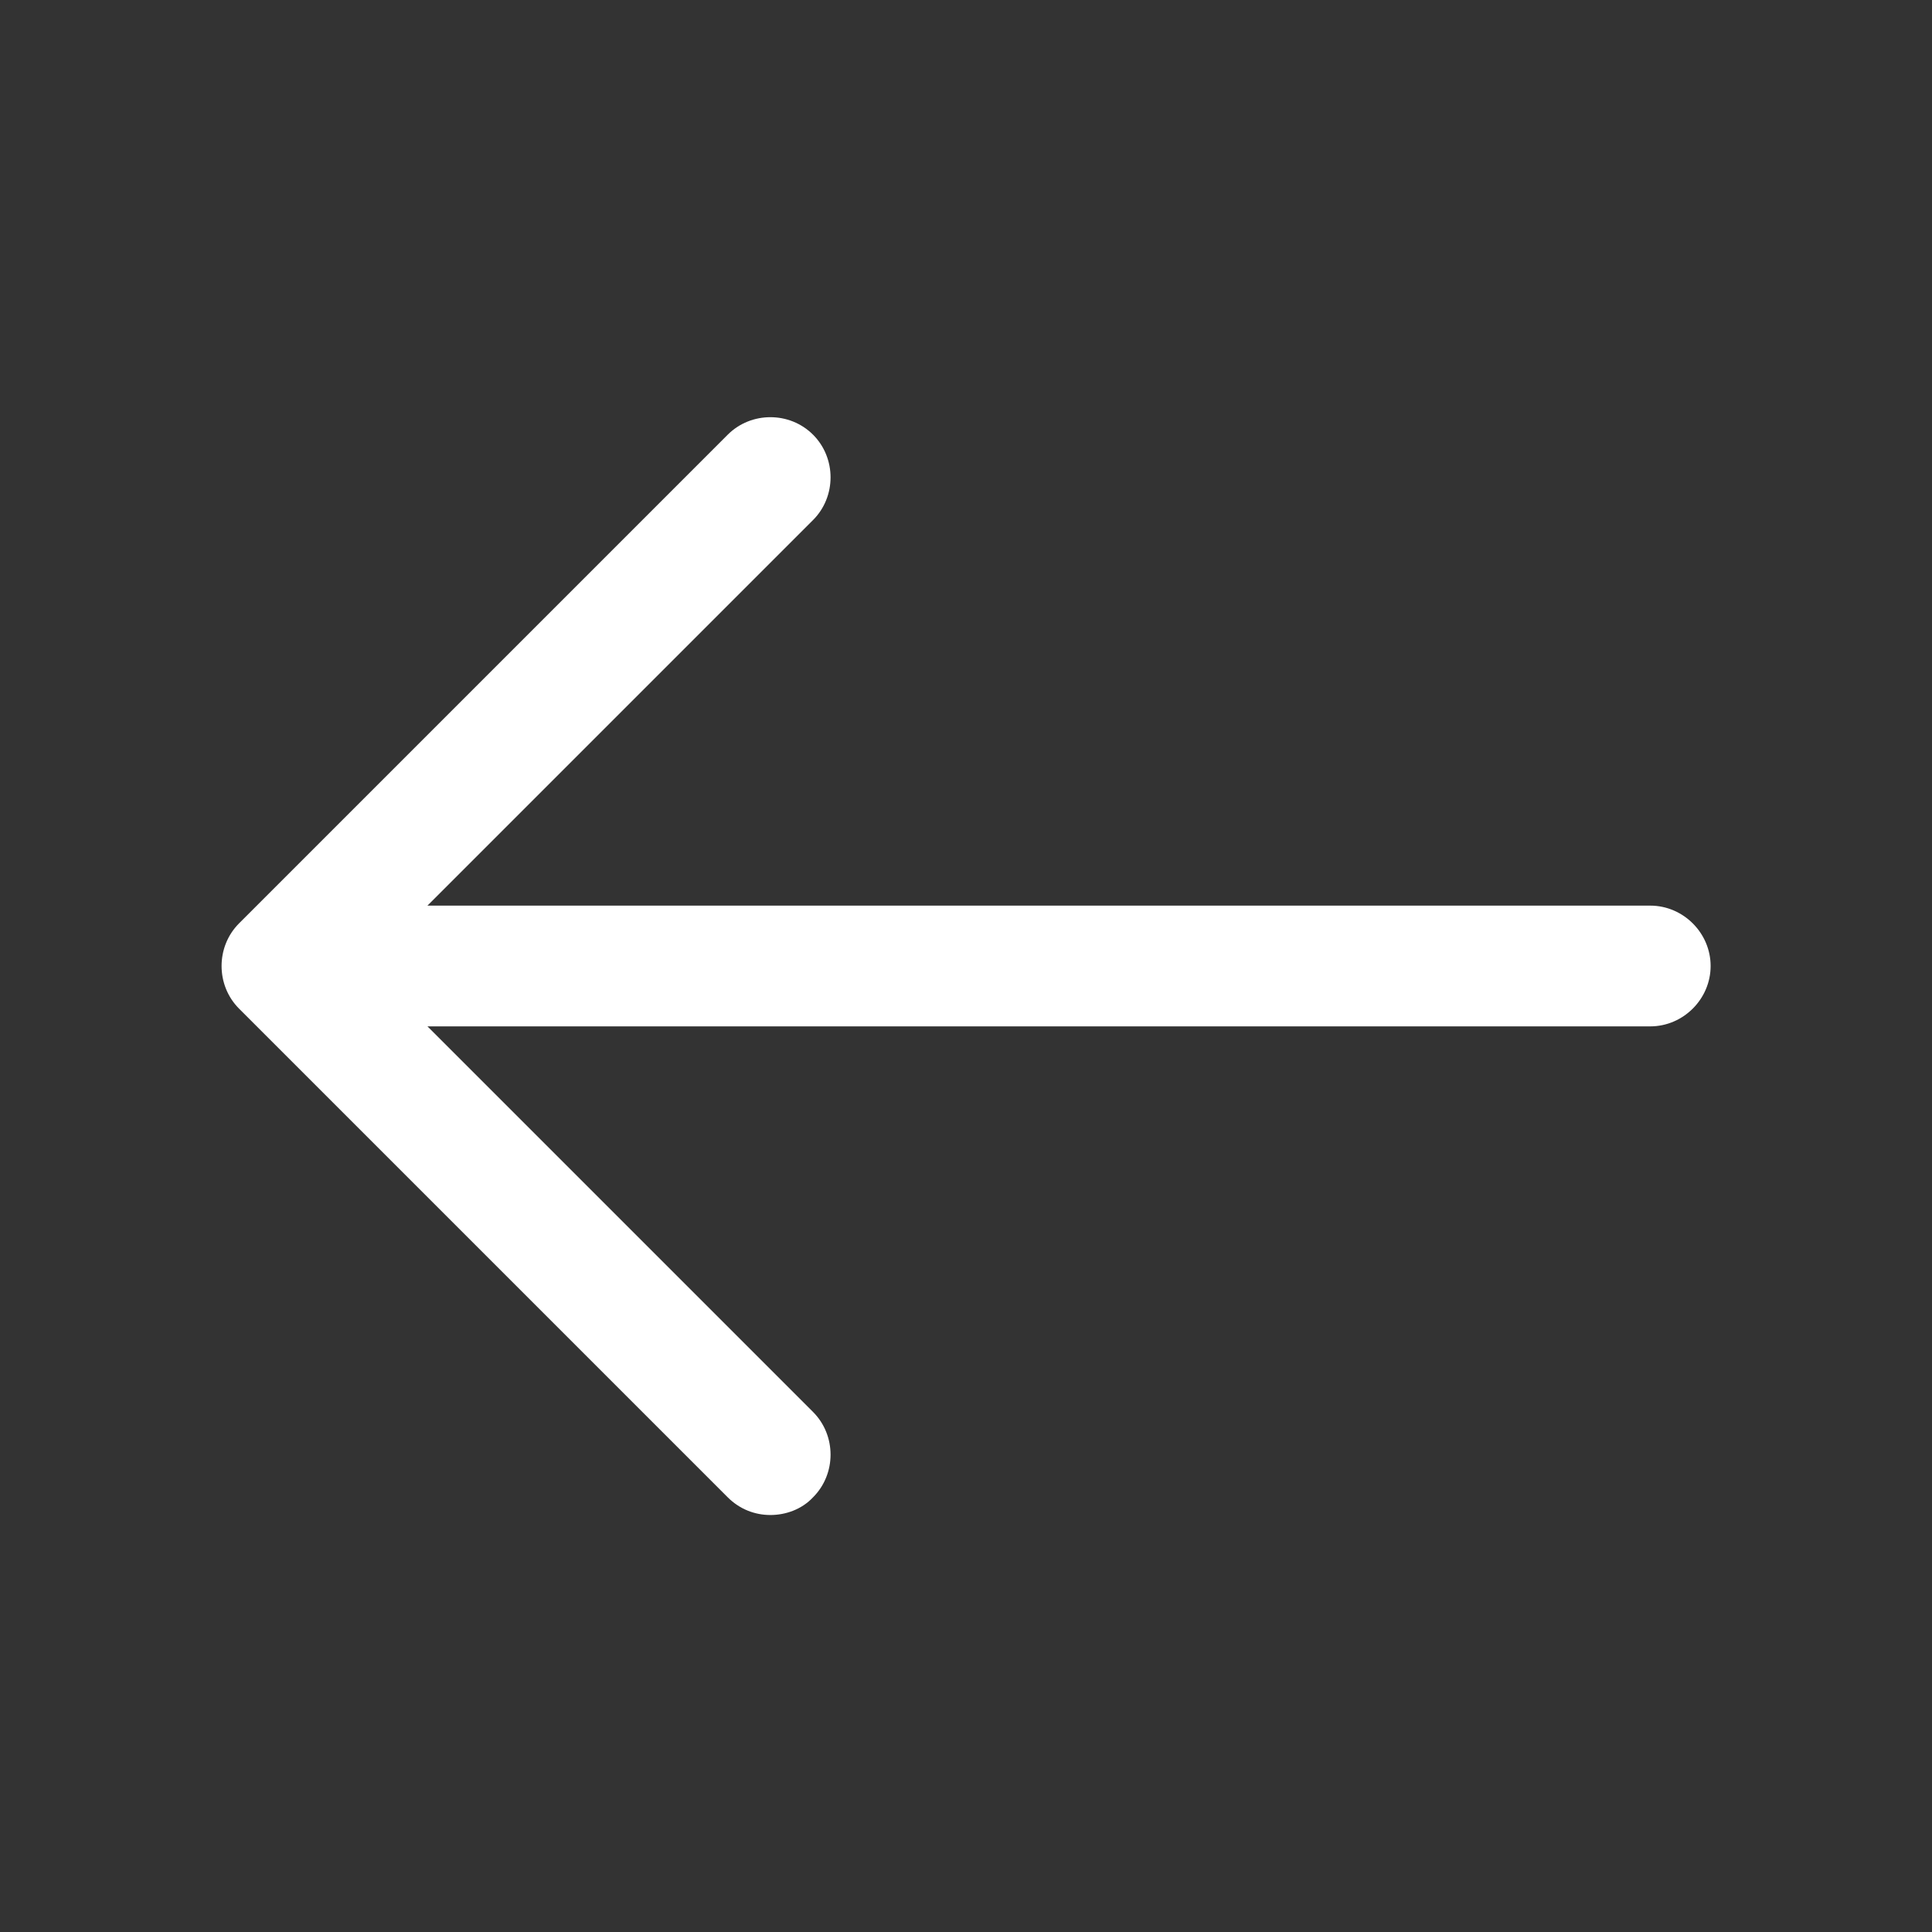
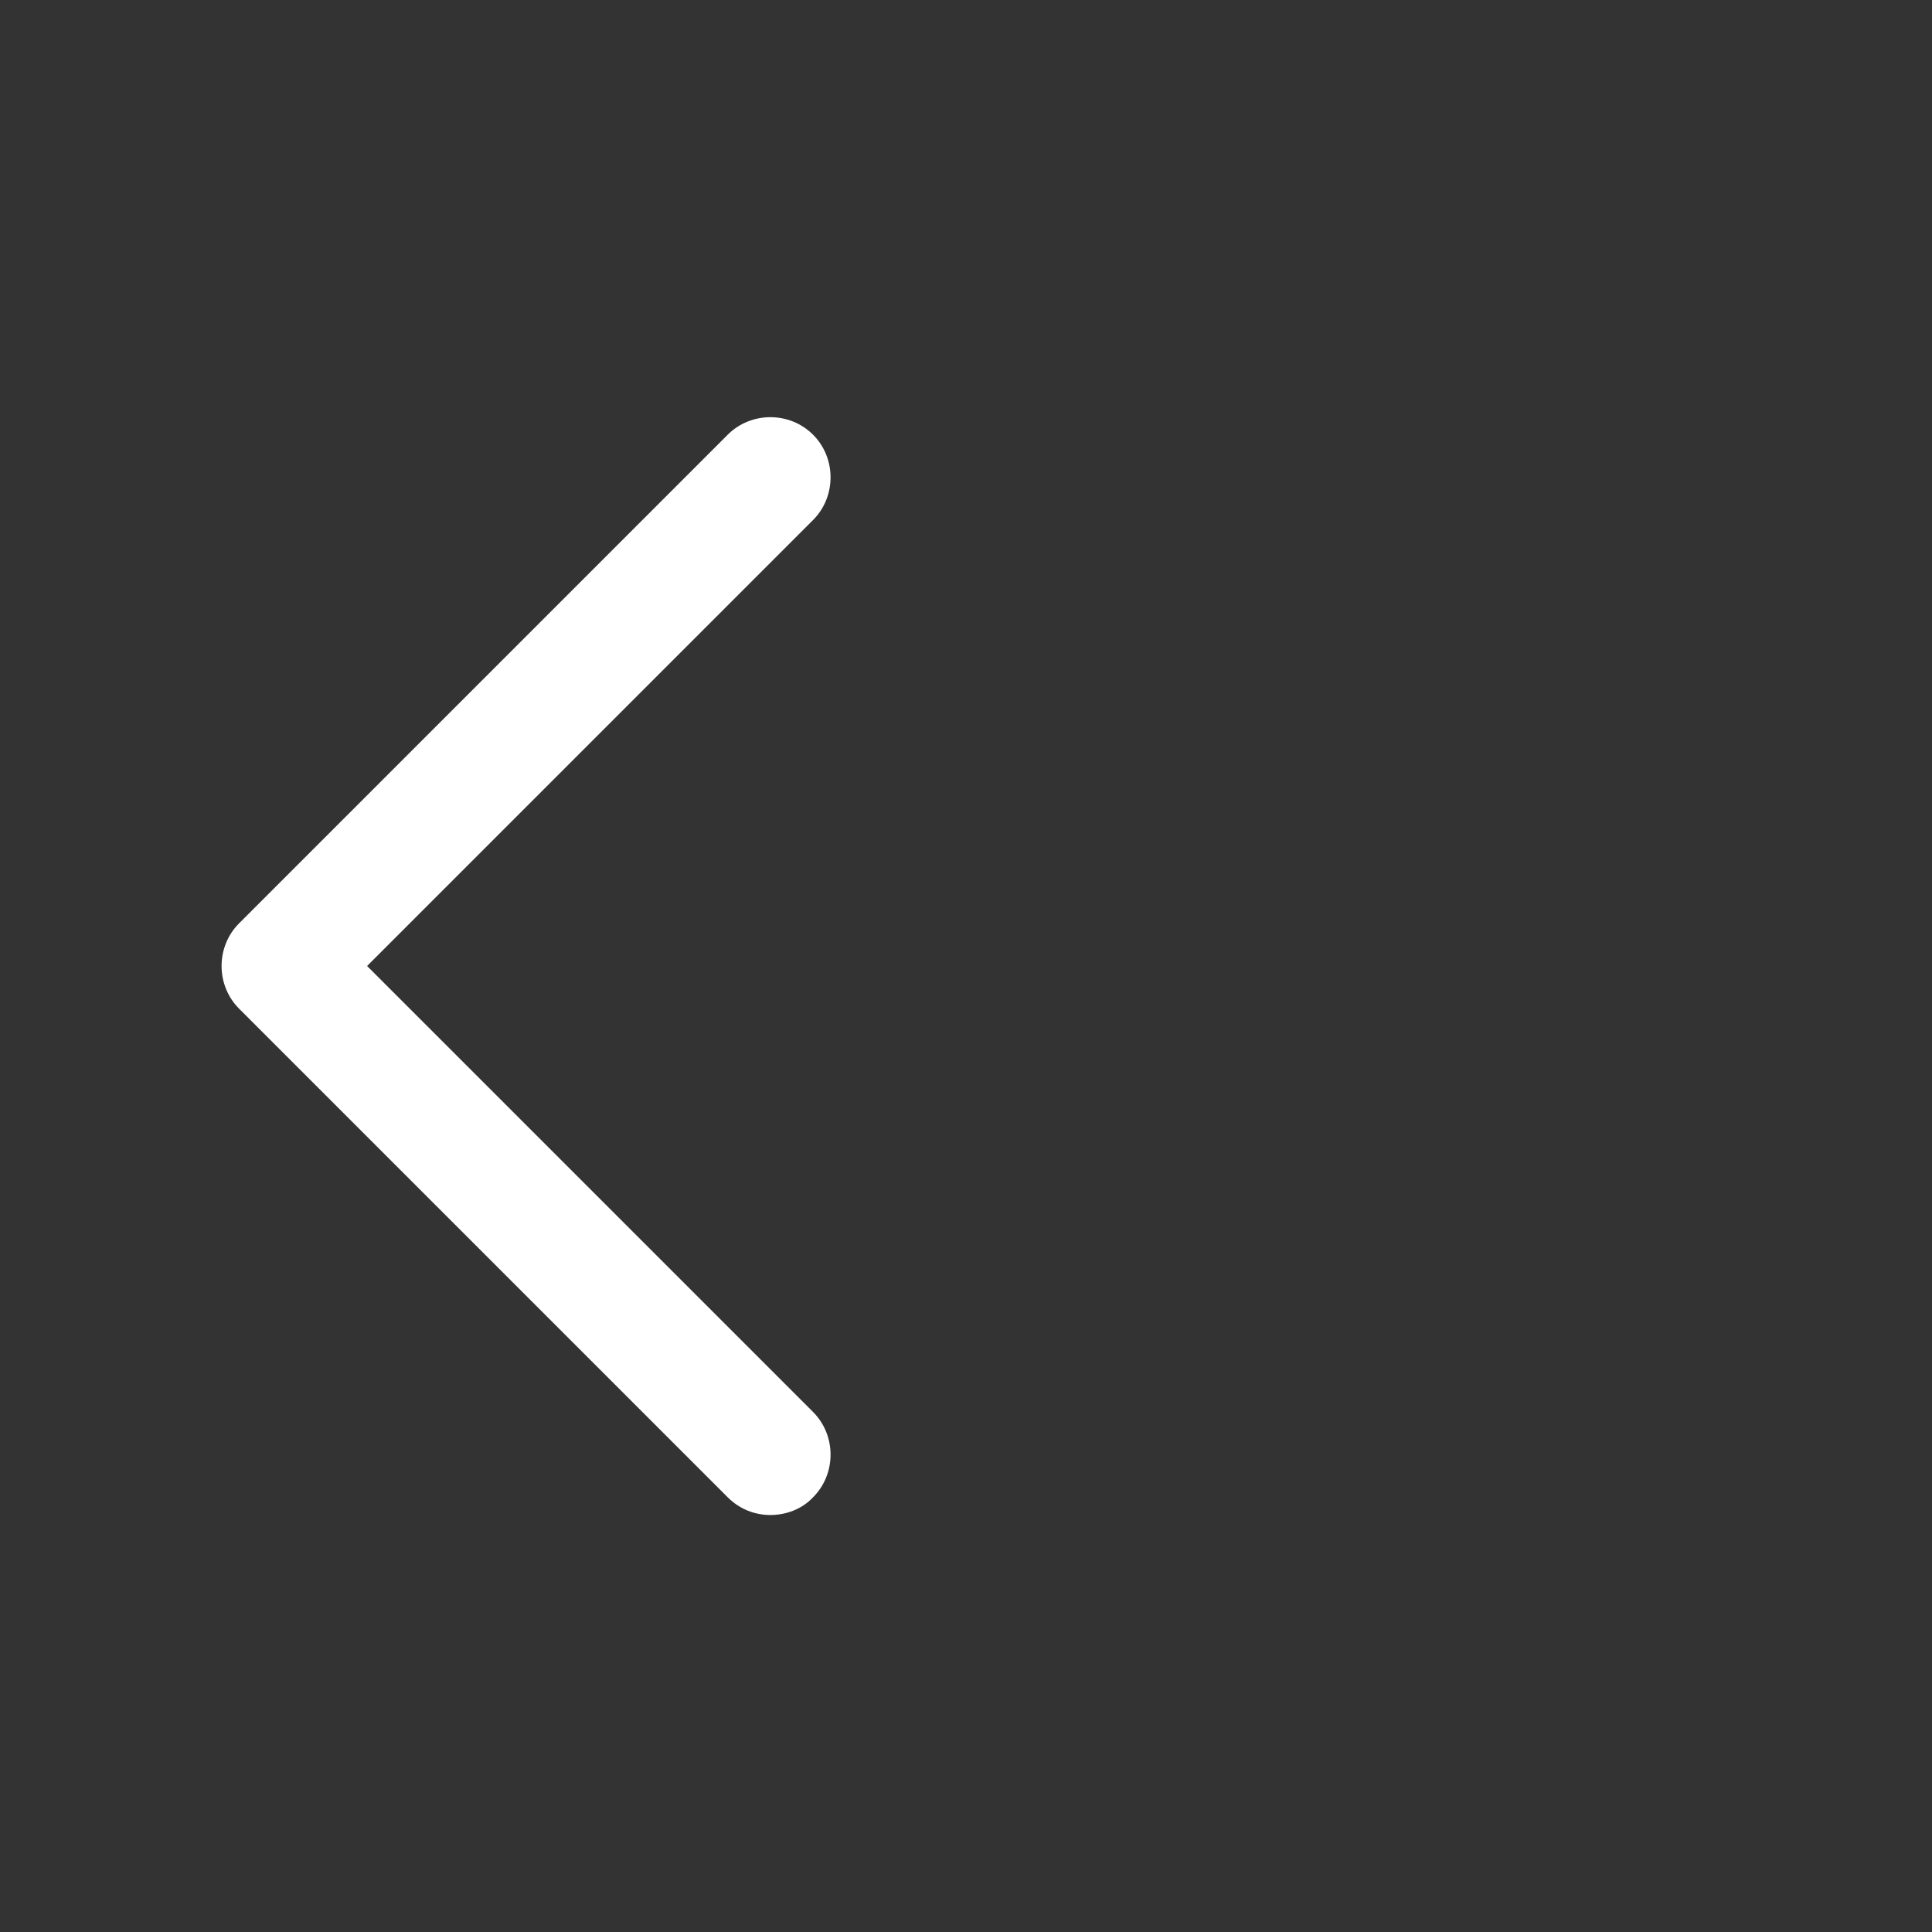
<svg xmlns="http://www.w3.org/2000/svg" width="48" height="48" viewBox="0 0 48 48" fill="none">
  <rect x="0" y="0" width="48" height="48" fill="#333333" stroke="none" />
  <path d="M19.14 37.64C18.76 37.64 18.38 37.5 18.08 37.2L5.94 25.06C5.36 24.48 5.36 23.52 5.94 22.94L18.08 10.8C18.66 10.22 19.62 10.22 20.2 10.8C20.78 11.38 20.78 12.34 20.2 12.92L9.12 24L20.2 35.08C20.78 35.66 20.78 36.62 20.2 37.2C19.92 37.5 19.52 37.64 19.14 37.64Z" fill="white" />
-   <path d="M41 25.5H7.34C6.52 25.5 5.84 24.82 5.84 24C5.84 23.18 6.52 22.5 7.34 22.5H41C41.82 22.5 42.5 23.18 42.5 24C42.5 24.82 41.82 25.5 41 25.5Z" fill="white" />
</svg>